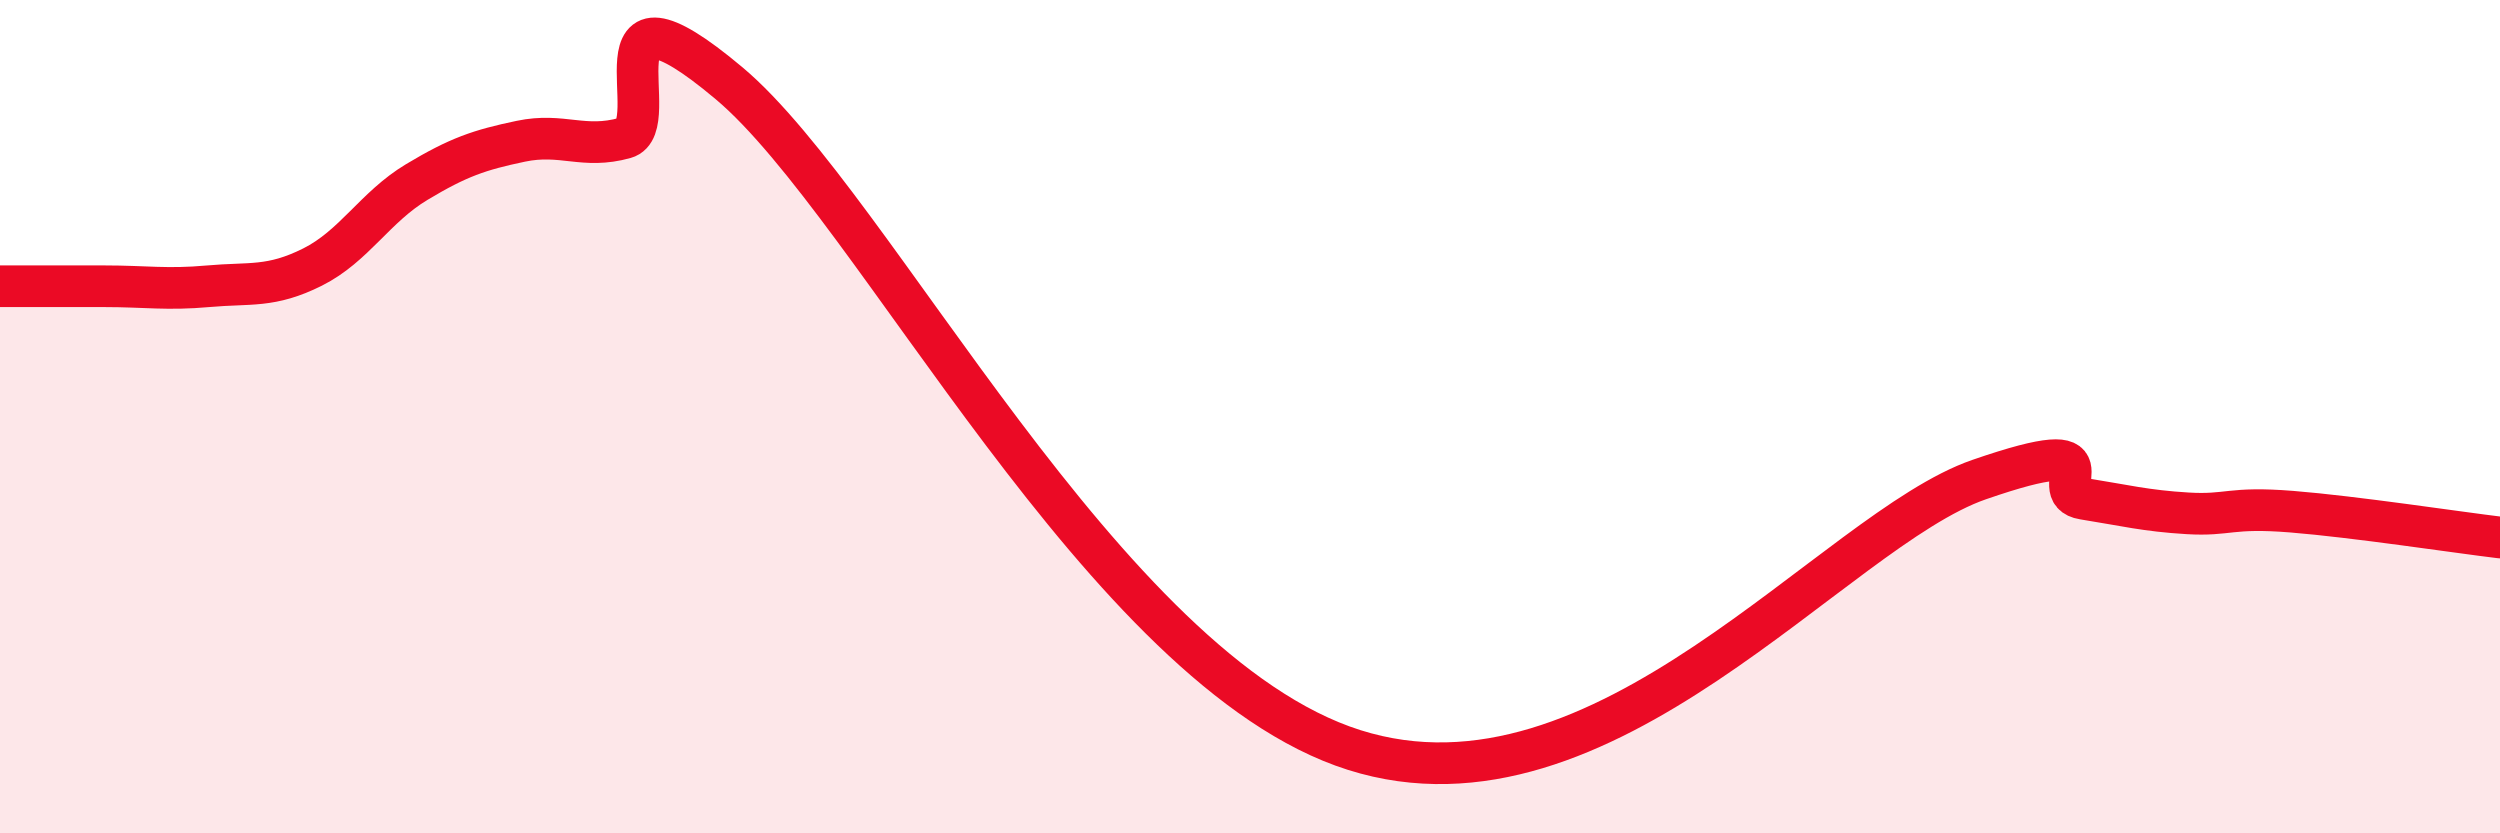
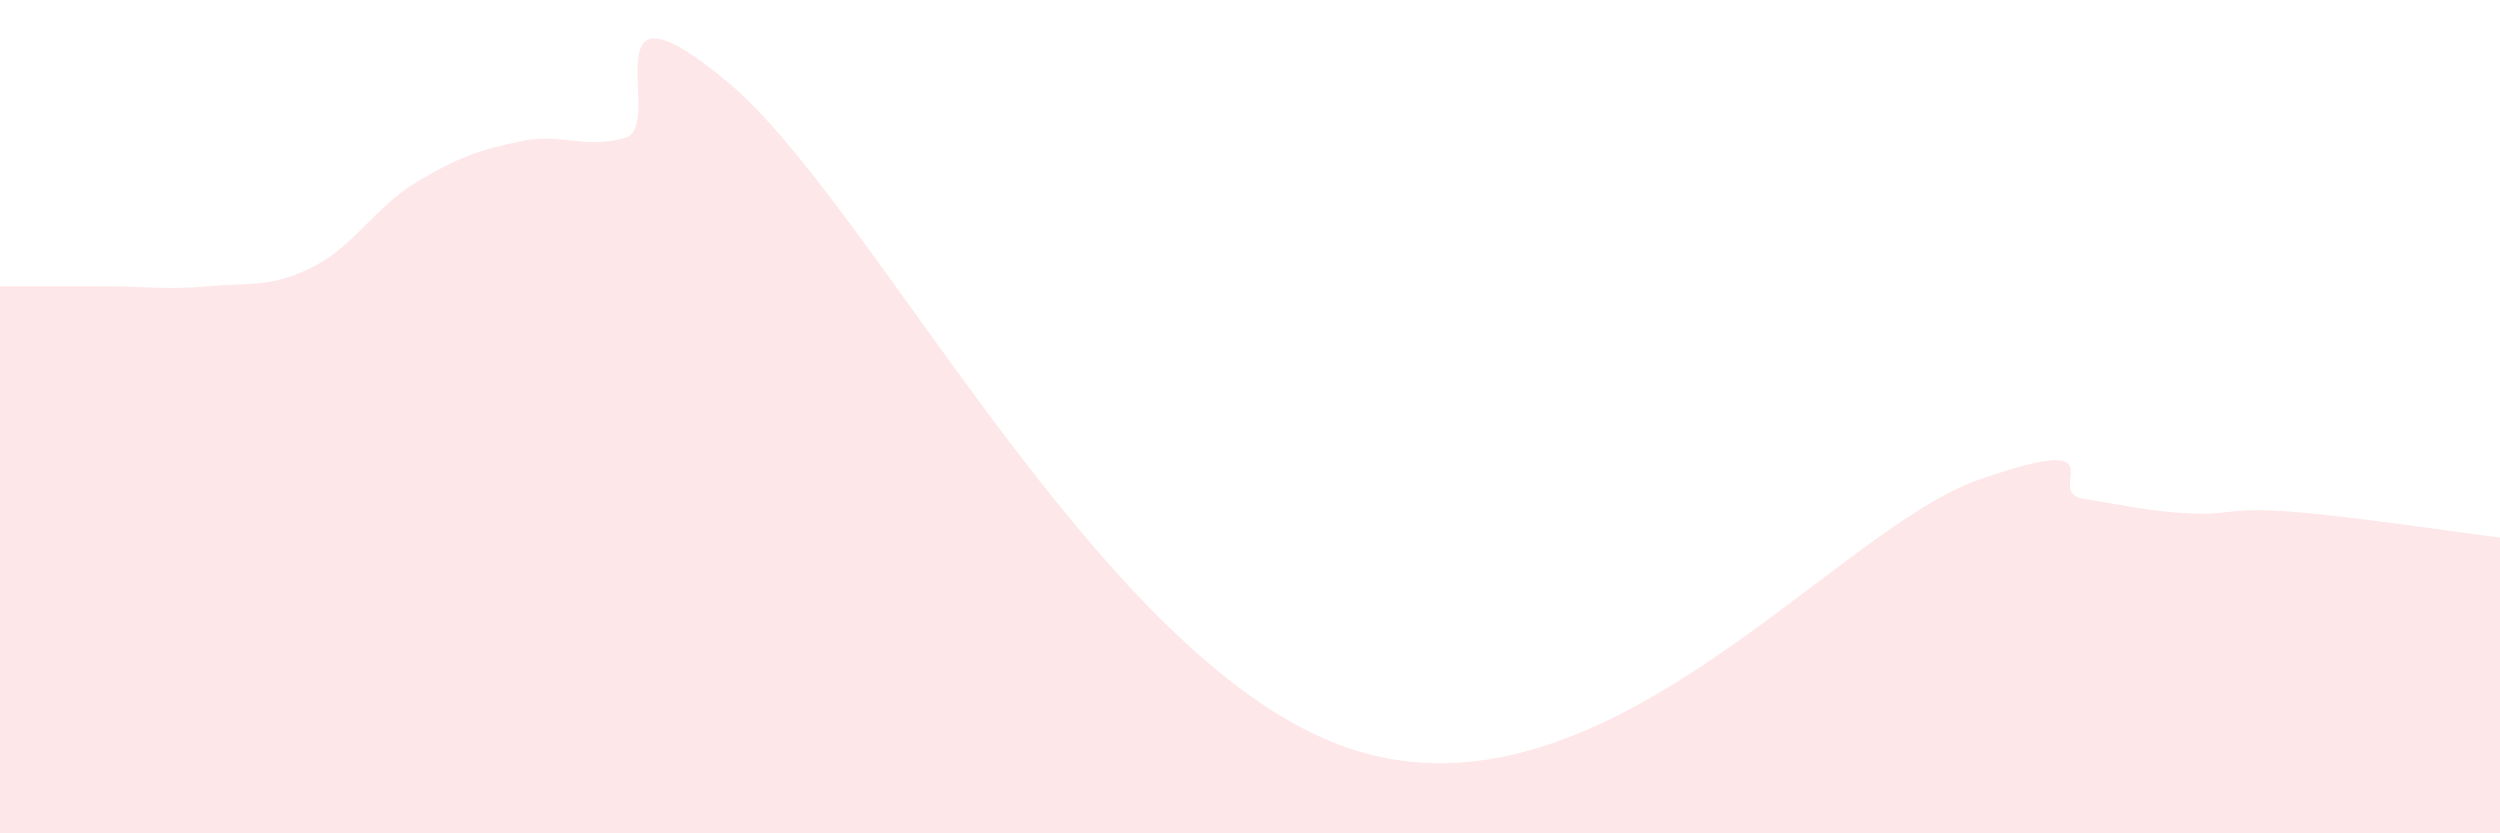
<svg xmlns="http://www.w3.org/2000/svg" width="60" height="20" viewBox="0 0 60 20">
  <path d="M 0,6.87 C 0.5,6.87 1.5,6.87 2.5,6.87 C 3.5,6.87 4,6.96 5,6.87 C 6,6.78 6.5,6.91 7.5,6.41 C 8.5,5.91 9,4.97 10,4.37 C 11,3.77 11.5,3.6 12.5,3.39 C 13.5,3.18 14,3.59 15,3.31 C 16,3.03 14,-0.94 17.5,2 C 21,4.94 26.5,16.1 32.5,18 C 38.5,19.9 44,12.72 47.5,11.51 C 51,10.3 49,11.81 50,11.97 C 51,12.13 51.5,12.26 52.5,12.32 C 53.5,12.38 53.5,12.16 55,12.28 C 56.5,12.4 59,12.78 60,12.9L60 20L0 20Z" fill="#EB0A25" opacity="0.1" stroke-linecap="round" stroke-linejoin="round" />
-   <path d="M 0,6.87 C 0.5,6.87 1.5,6.87 2.5,6.87 C 3.5,6.87 4,6.96 5,6.87 C 6,6.78 6.5,6.91 7.5,6.41 C 8.5,5.91 9,4.97 10,4.37 C 11,3.77 11.5,3.6 12.5,3.39 C 13.5,3.18 14,3.59 15,3.31 C 16,3.03 14,-0.94 17.5,2 C 21,4.94 26.5,16.1 32.5,18 C 38.5,19.9 44,12.72 47.5,11.51 C 51,10.3 49,11.81 50,11.97 C 51,12.13 51.5,12.26 52.5,12.32 C 53.5,12.38 53.5,12.16 55,12.28 C 56.5,12.4 59,12.78 60,12.9" stroke="#EB0A25" stroke-width="1" fill="none" stroke-linecap="round" stroke-linejoin="round" />
</svg>